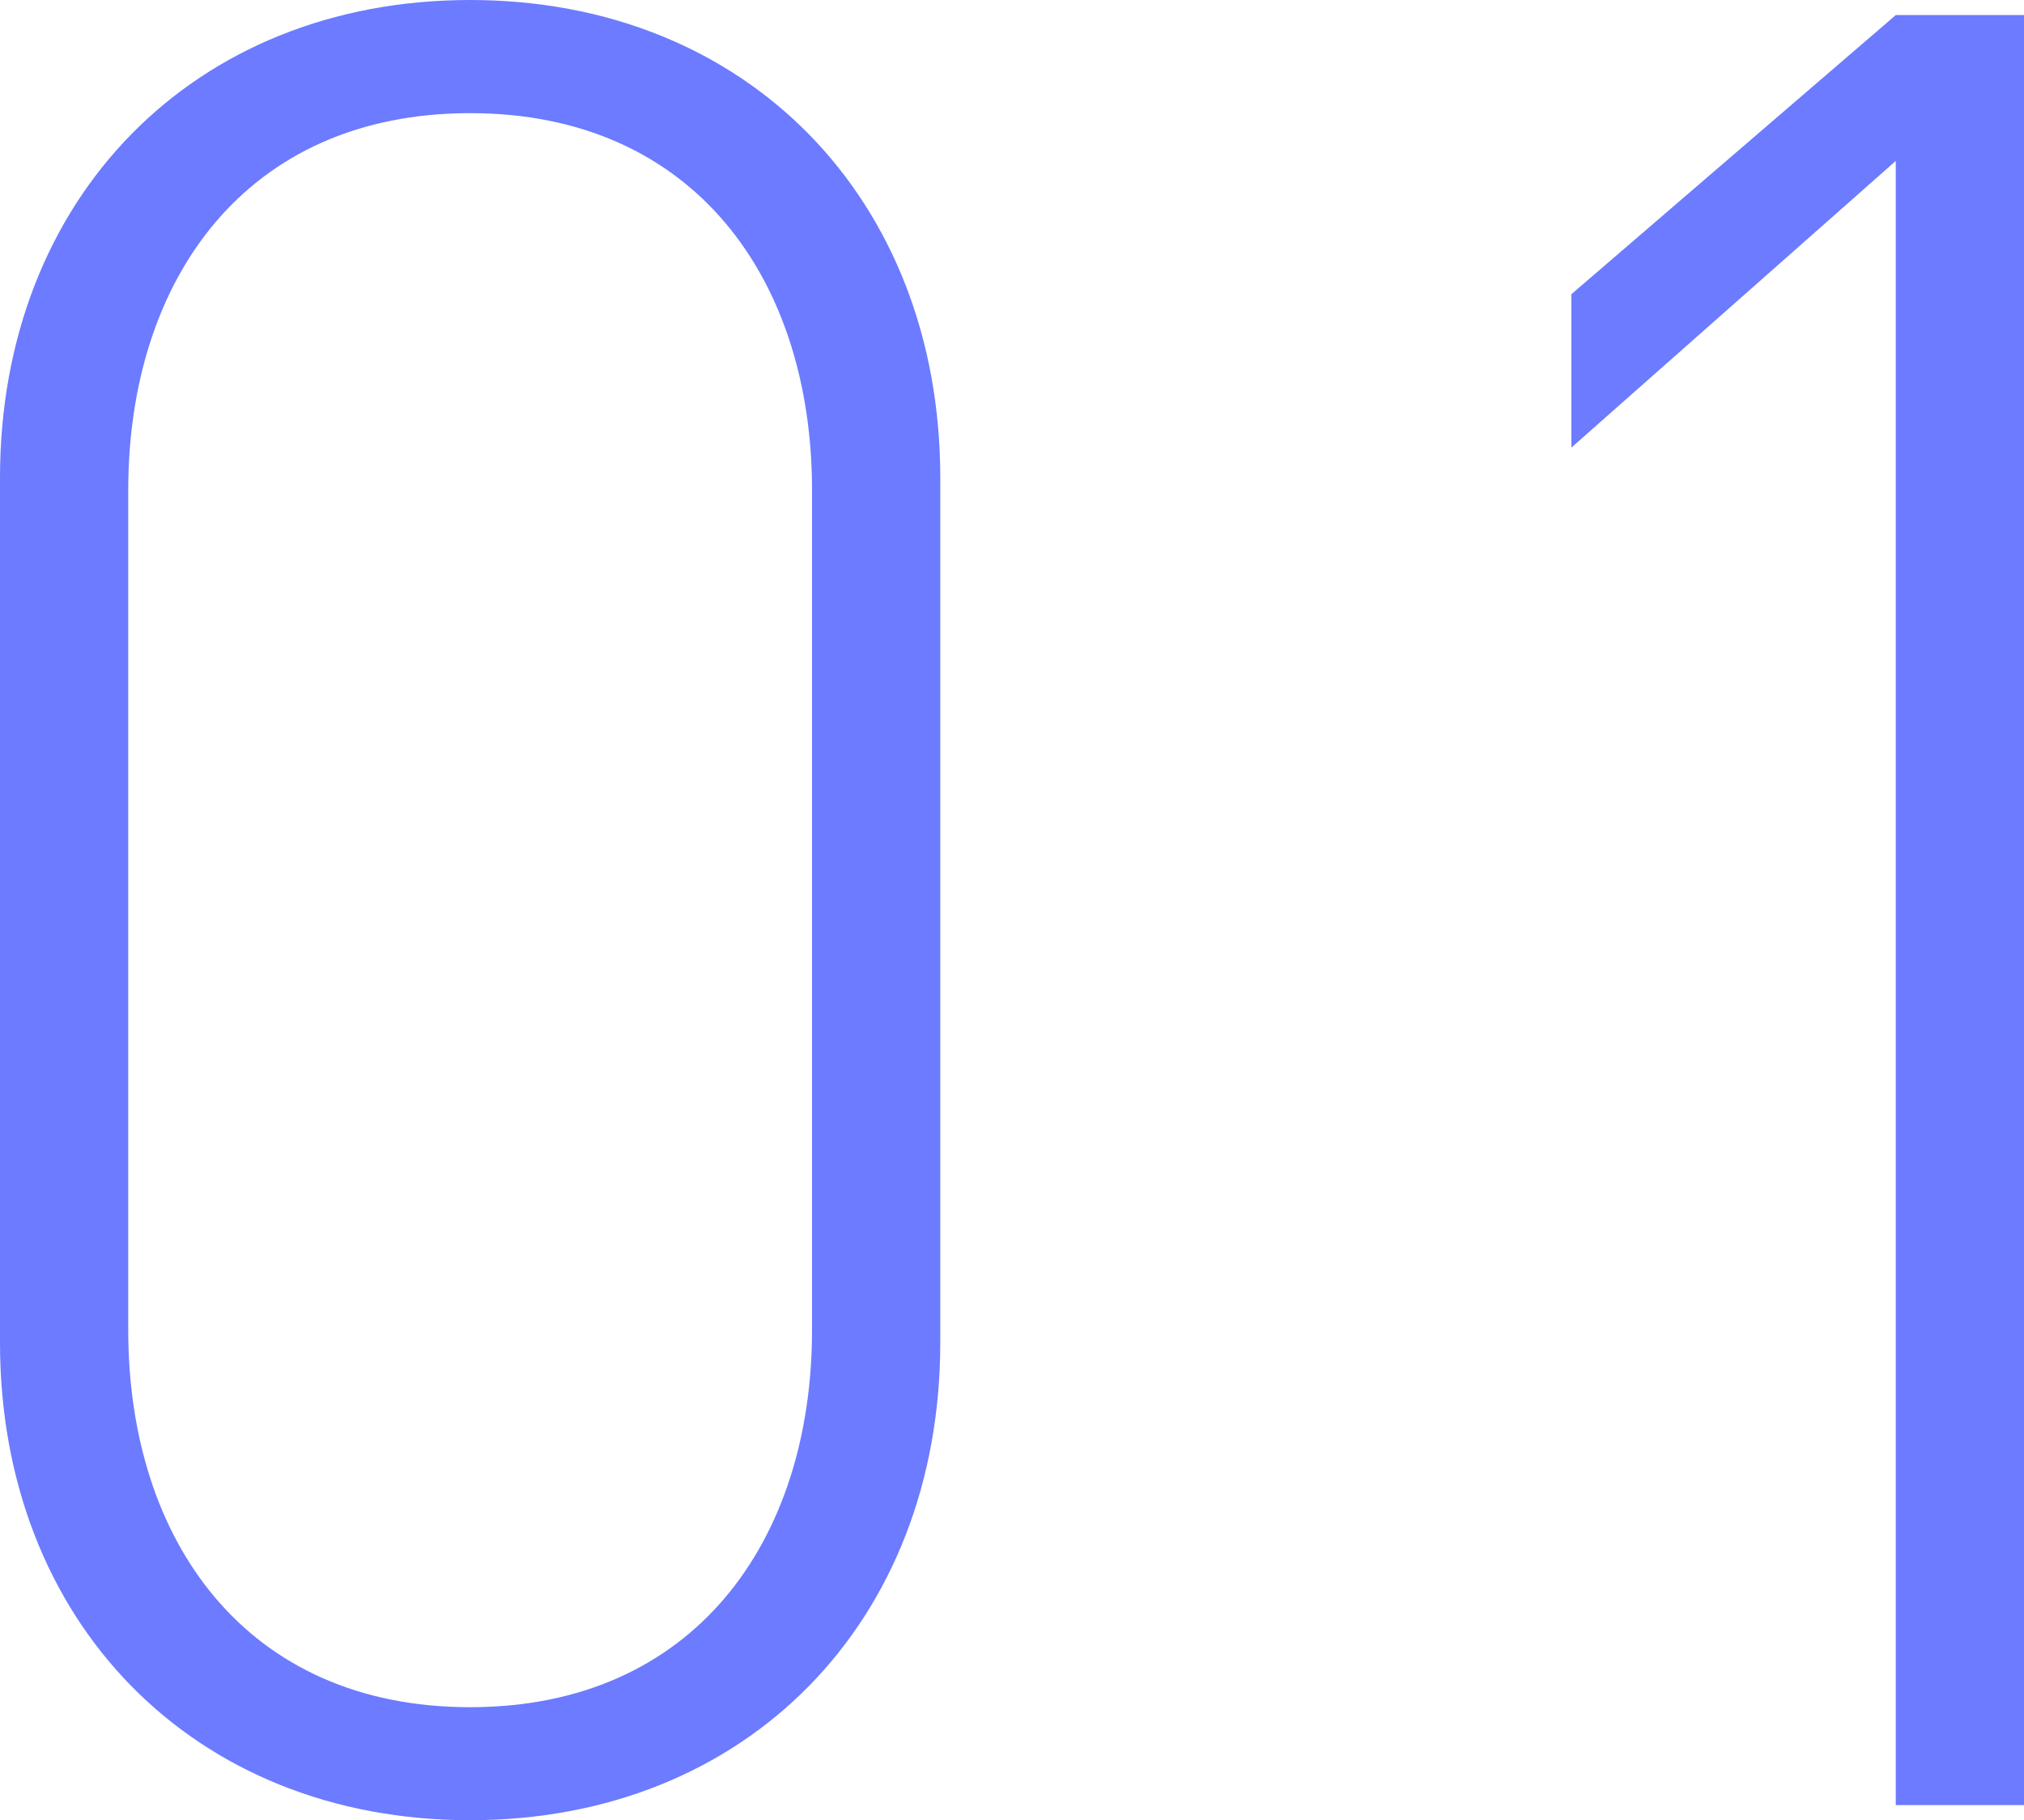
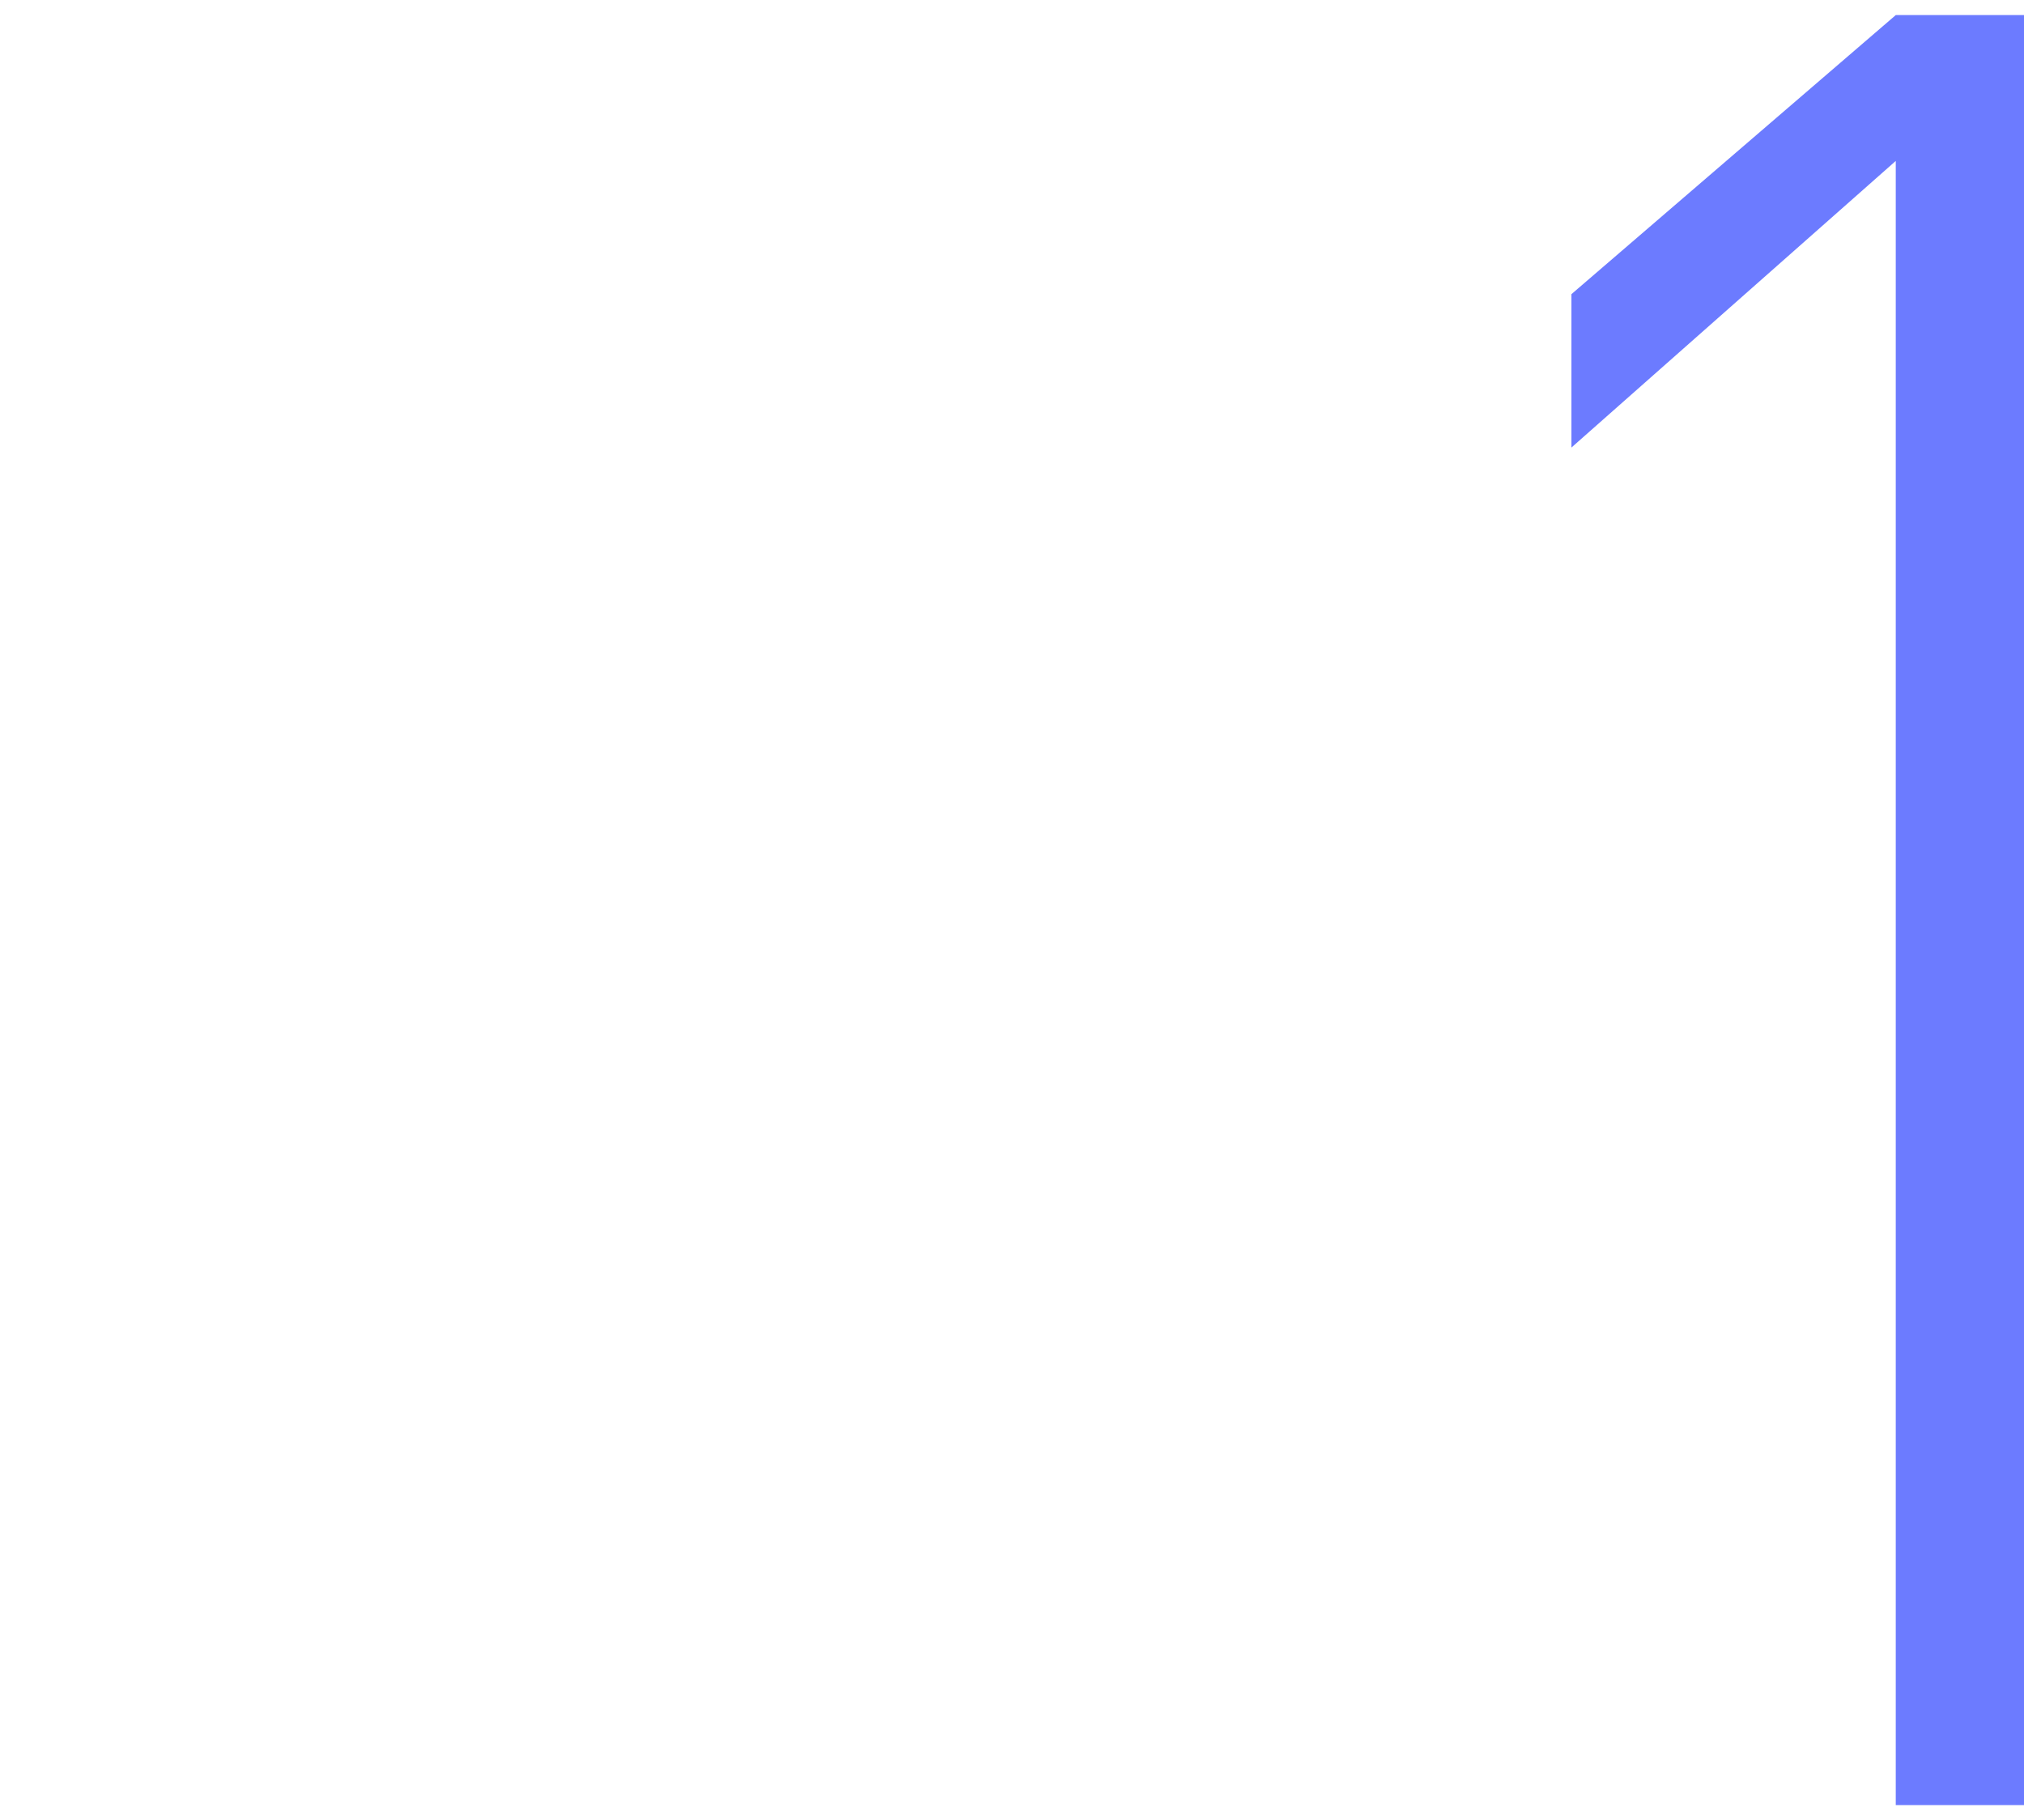
<svg xmlns="http://www.w3.org/2000/svg" id="_レイヤー_2" width="15.294" height="13.754" viewBox="0 0 15.294 13.754">
  <defs>
    <style>.cls-1{fill:#6c7bff;stroke-width:0px;}</style>
  </defs>
  <g id="_テキスト">
-     <path class="cls-1" d="M3.552,13.754c-2.089,0-3.552-1.5-3.552-3.609V3.61C0,1.501,1.463,0,3.552,0s3.553,1.501,3.553,3.61v6.535c0,2.109-1.463,3.609-3.553,3.609ZM6.136,3.705c0-1.596-.893-2.85-2.584-2.85S.969,2.109.969,3.705v6.345c0,1.596.893,2.85,2.583,2.85s2.584-1.254,2.584-2.85V3.705Z" />
    <path class="cls-1" d="M14.325,13.64V1.216l-2.451,2.166v-1.159L14.325.114h.969v13.526h-.969Z" />
  </g>
</svg>